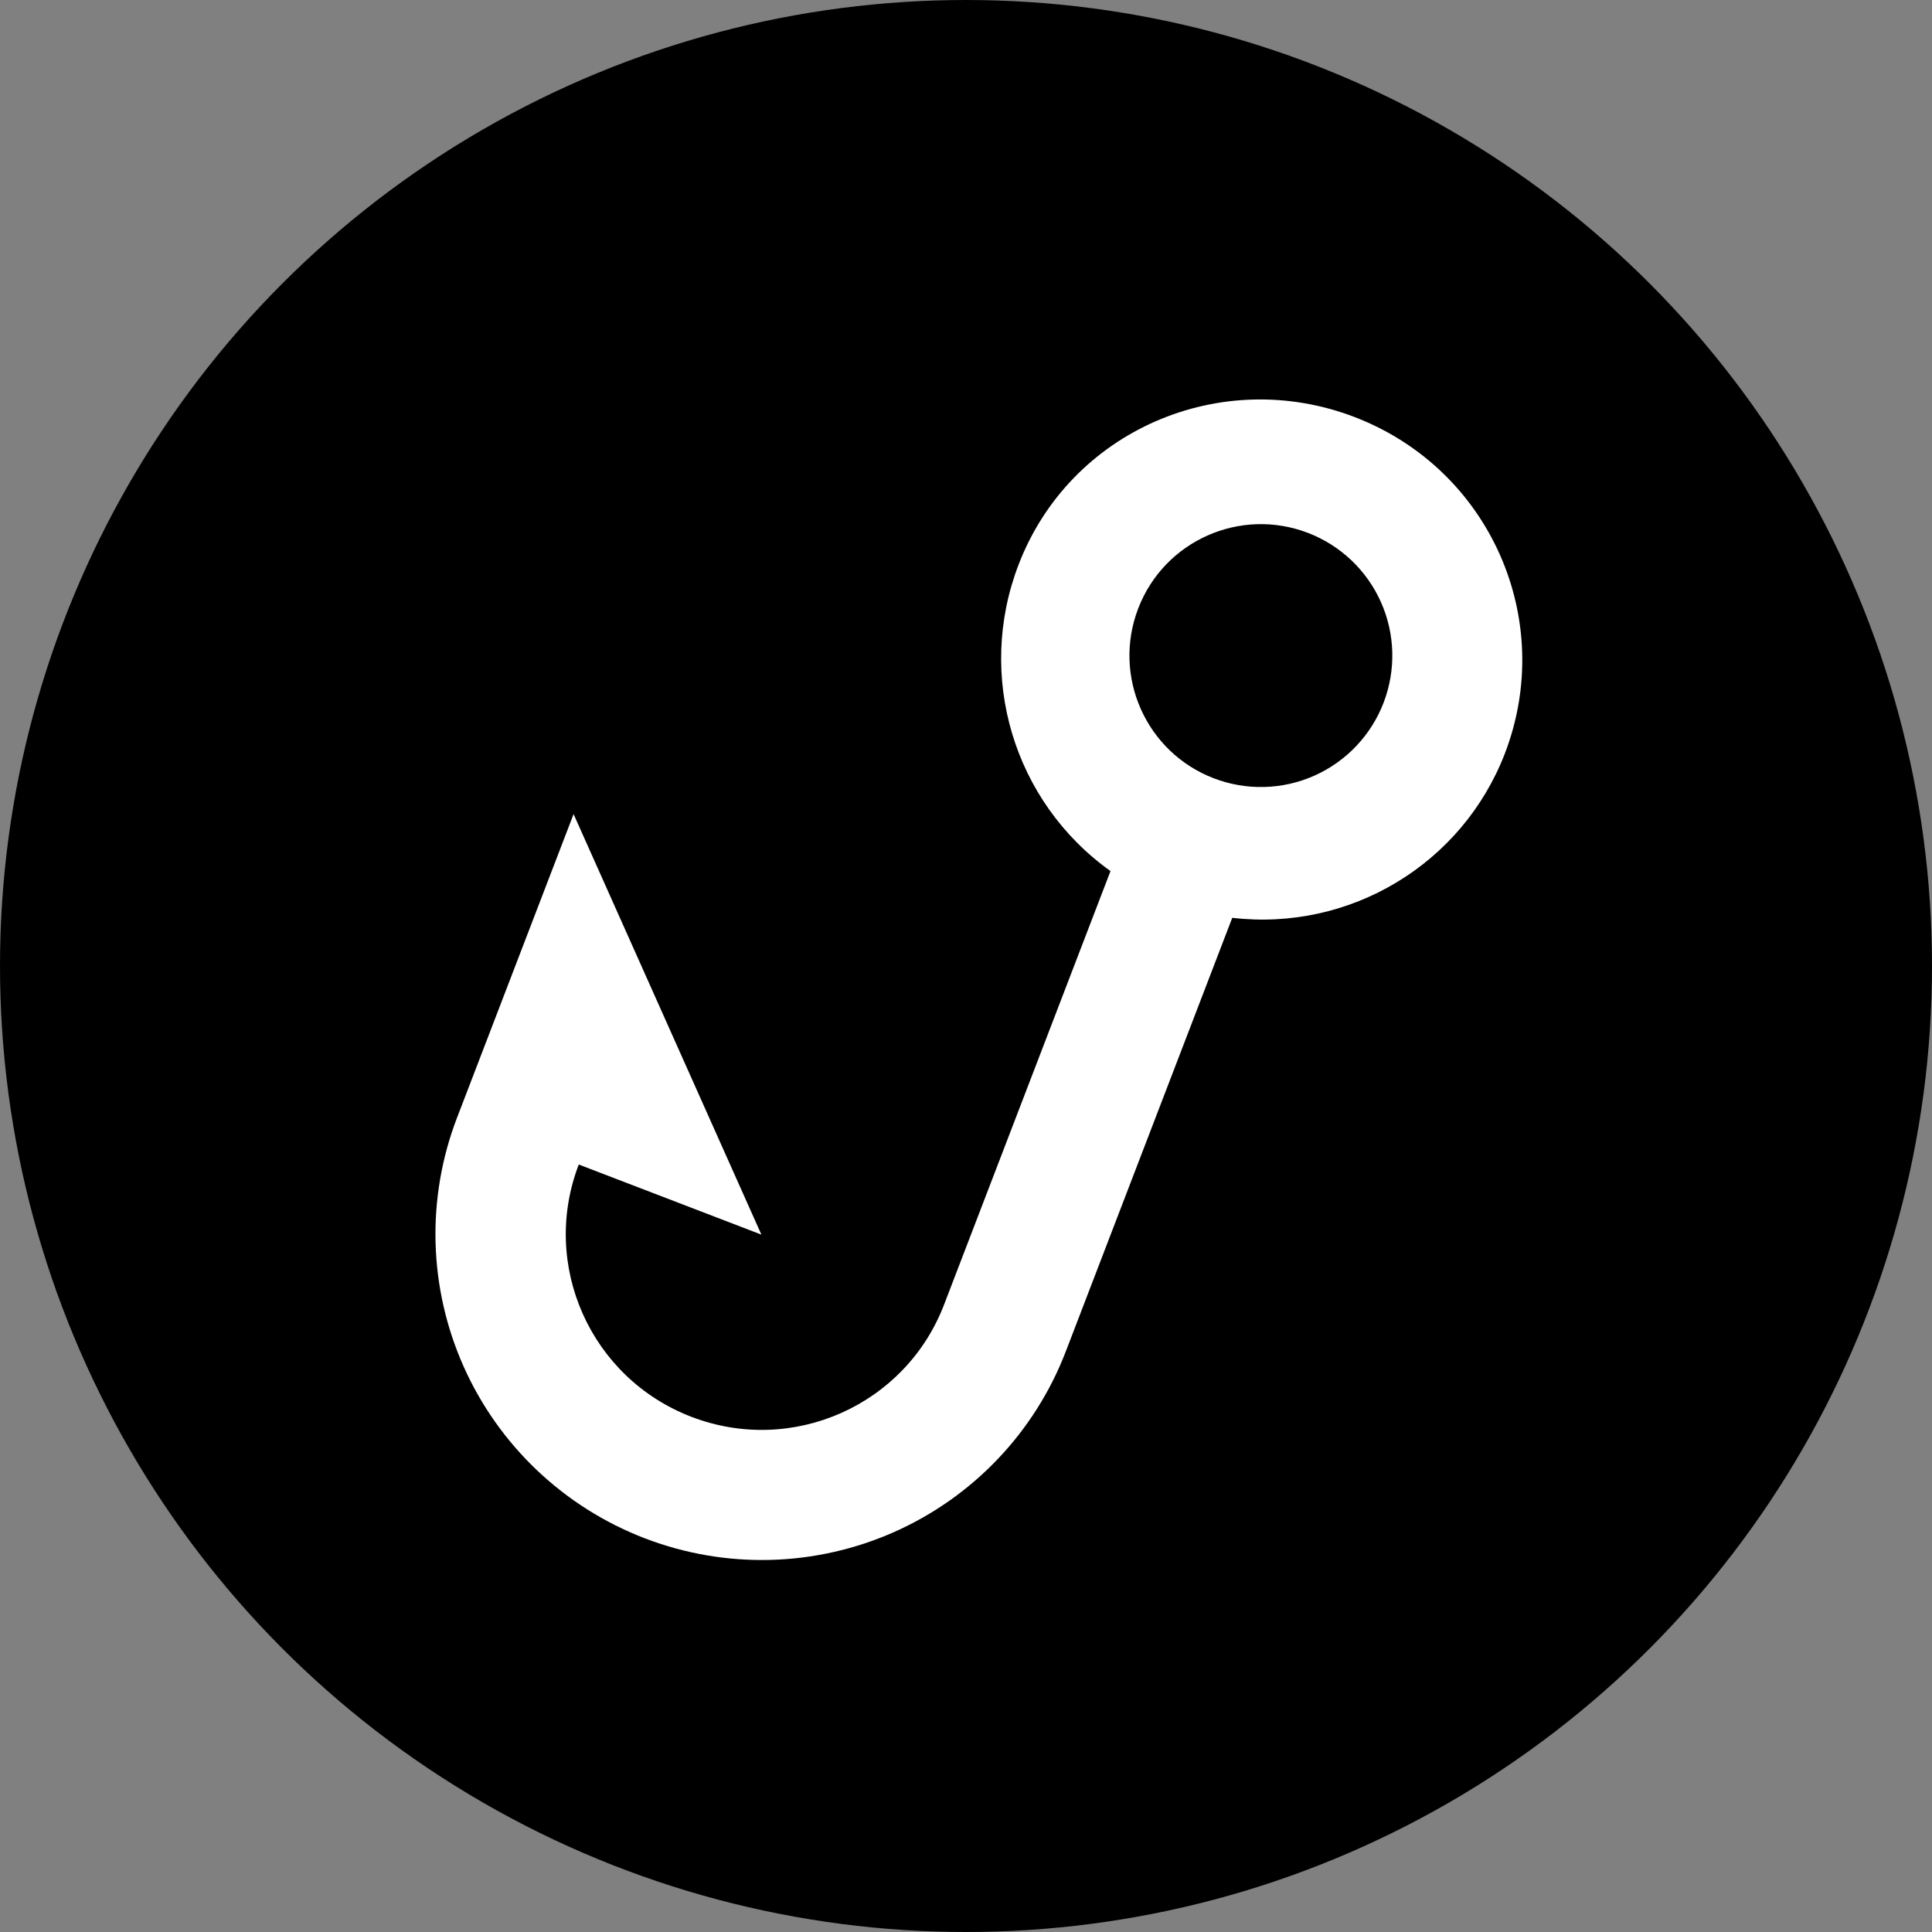
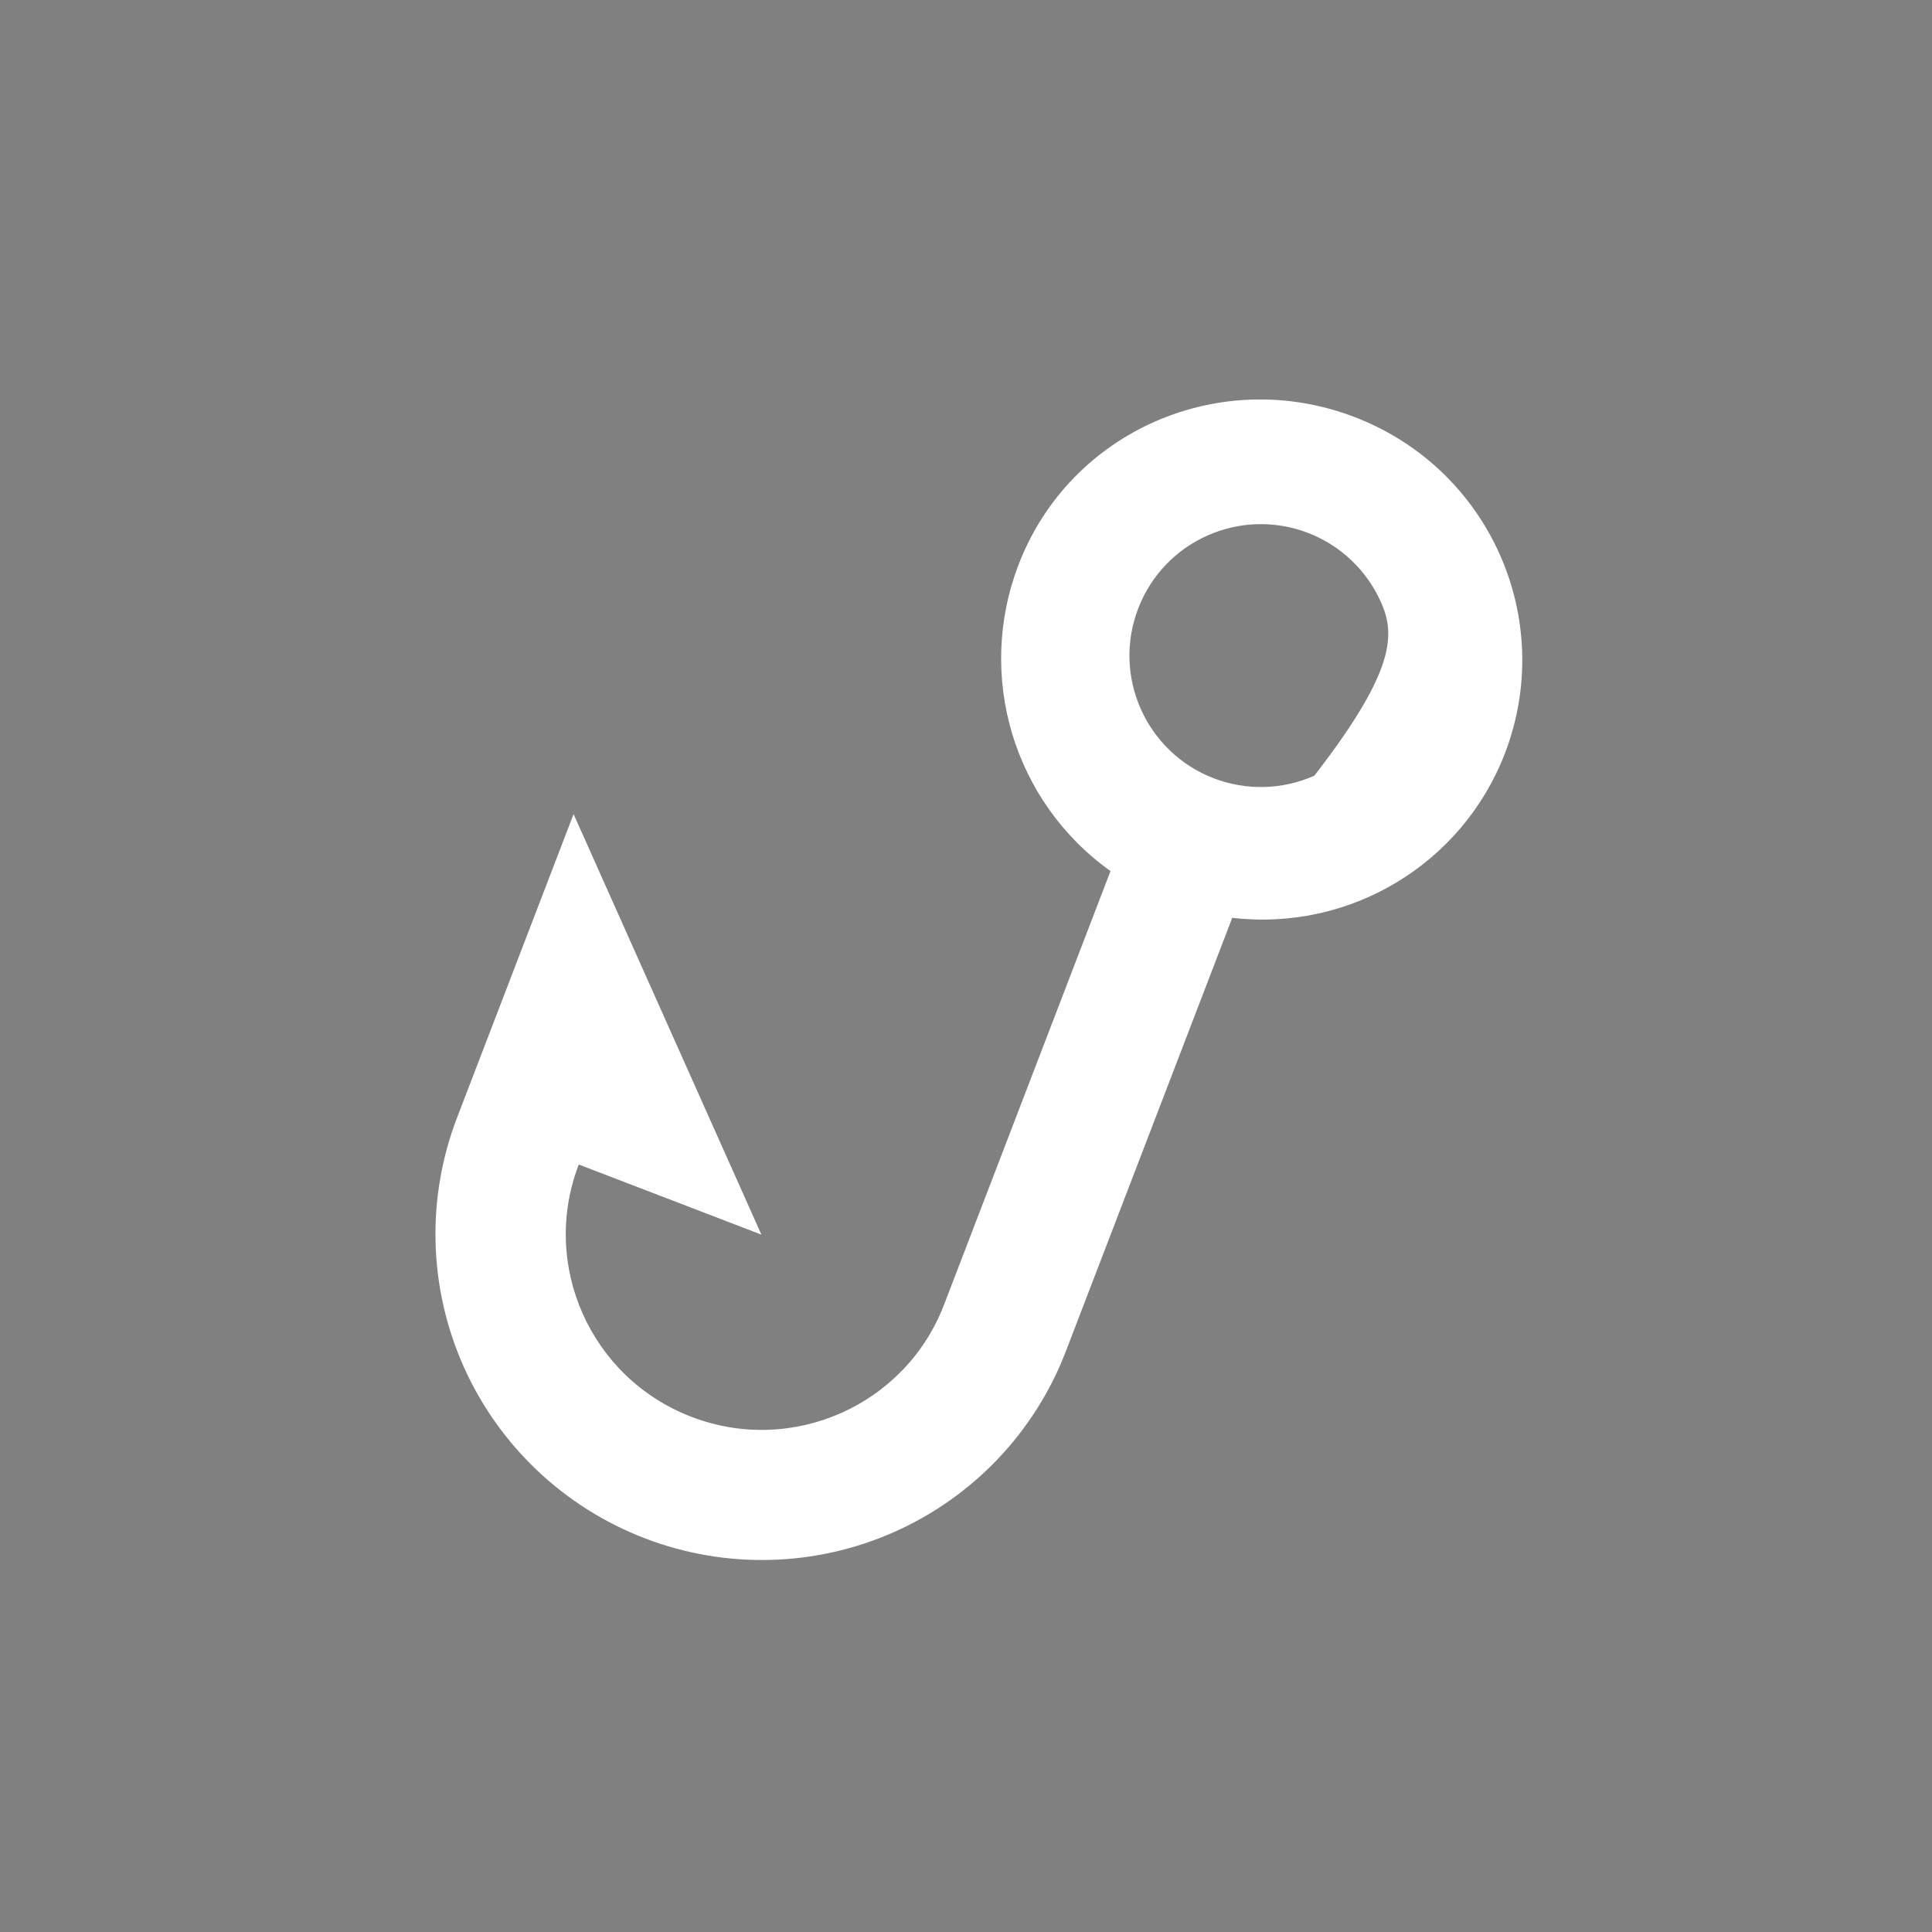
<svg xmlns="http://www.w3.org/2000/svg" version="1.1" width="294px" height="294px">
  <rect width="100%" height="100%" fill="#808080" stroke="none" />
  <svg width="294px" height="294px" viewBox="0 0 294 294" version="1.1">
    <title>Group</title>
    <g id="SvgjsG1007" stroke="none" stroke-width="1" fill="none" fill-rule="evenodd">
      <g id="SvgjsG1006">
-         <circle id="SvgjsCircle1005" fill="#000000" cx="147" cy="147" r="147" />
-         <path d="M212,87.6 C211.976,105.622 199.73,121.342 182.231,125.814 L182.231,196.5 C182.231,209.628 177.003,222.219 167.699,231.502 C158.394,240.785 145.774,246 132.615,246 C119.457,246 106.837,240.785 97.532,231.502 C88.227,222.219 83,209.628 83,196.5 L83,147 L132.615,196.5 L102.846,196.5 C102.846,212.903 116.174,226.2 132.615,226.2 C149.056,226.2 162.385,212.903 162.385,196.5 L162.385,125.814 C144.821,121.26 132.615,105.42 132.615,87.303 C132.615,65.424 150.477,48 172.308,48 C194.337,48 212,65.721 212,87.6 M172,107 C177.304,107 182.391,104.893 186.142,101.142 C189.893,97.391 192,92.304 192,87 C192,81.696 189.893,76.609 186.142,72.858 C182.391,69.107 177.304,67 172,67 C160.954,67 152,75.954 152,87 C152,98.046 160.954,107 172,107 L172,107 Z" id="SvgjsPath1004" fill="#FFFFFF" fill-rule="nonzero" transform="translate(147.5, 147) rotate(21) translate(-147.5, -147) " />
+         <path d="M212,87.6 C211.976,105.622 199.73,121.342 182.231,125.814 L182.231,196.5 C182.231,209.628 177.003,222.219 167.699,231.502 C158.394,240.785 145.774,246 132.615,246 C119.457,246 106.837,240.785 97.532,231.502 C88.227,222.219 83,209.628 83,196.5 L83,147 L132.615,196.5 L102.846,196.5 C102.846,212.903 116.174,226.2 132.615,226.2 C149.056,226.2 162.385,212.903 162.385,196.5 L162.385,125.814 C144.821,121.26 132.615,105.42 132.615,87.303 C132.615,65.424 150.477,48 172.308,48 C194.337,48 212,65.721 212,87.6 M172,107 C177.304,107 182.391,104.893 186.142,101.142 C192,81.696 189.893,76.609 186.142,72.858 C182.391,69.107 177.304,67 172,67 C160.954,67 152,75.954 152,87 C152,98.046 160.954,107 172,107 L172,107 Z" id="SvgjsPath1004" fill="#FFFFFF" fill-rule="nonzero" transform="translate(147.5, 147) rotate(21) translate(-147.5, -147) " />
      </g>
    </g>
  </svg>
  <style>@media (prefers-color-scheme: light) { :root { filter: none; } }
@media (prefers-color-scheme: dark) { :root { filter: none; } }
</style>
</svg>